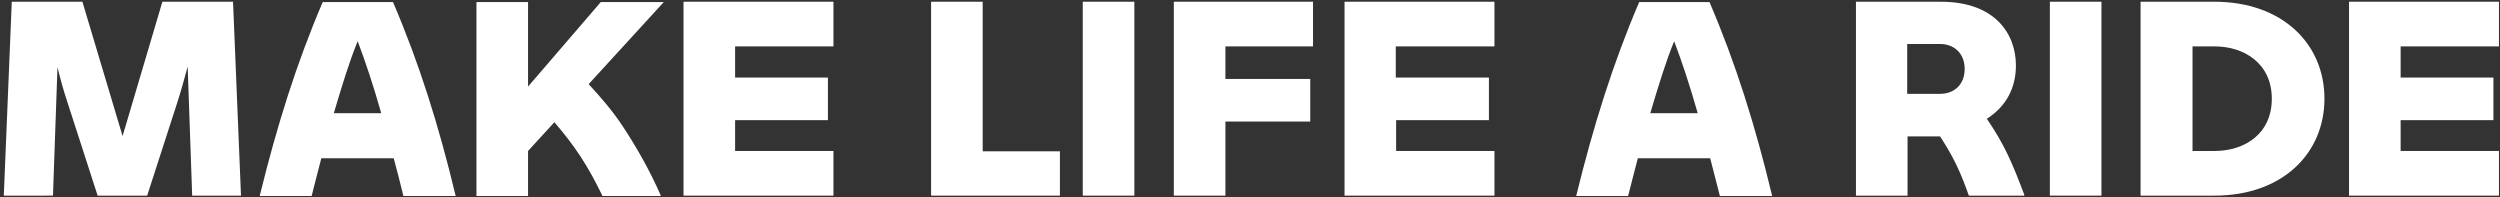
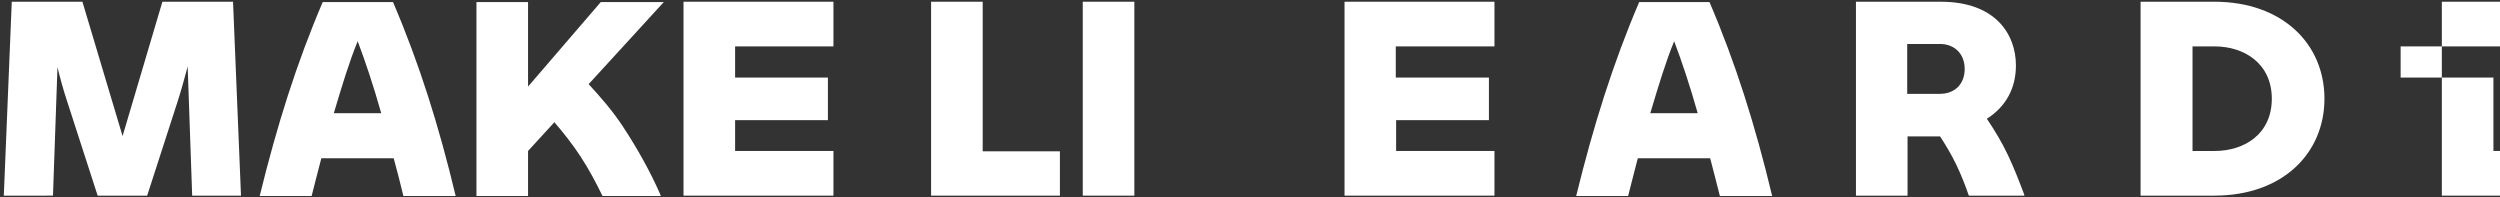
<svg xmlns="http://www.w3.org/2000/svg" version="1.0" id="Warstwa_1" x="0px" y="0px" width="722px" height="57px" viewBox="0 0 722 57" style="enable-background:new 0 0 722 57;" xml:space="preserve">
  <rect x="0" y="0" width="722" height="57" fill="#333333" stroke="none" />
  <style type="text/css">
	.st0{fill:#FFFFFF;}
</style>
  <g>
    <path class="st0" d="M55.5,56.5l-1.3-37.3c-0.9,3.3-1.8,6.7-2.9,10.1l-8.8,27.2H28.2l-8.8-27.2c-1.1-3.3-2-6.6-2.8-9.9l-1.3,37.1   H1.1l2.3-56h20.4l11.6,38.8L46.9,0.5h20.4l2.3,56H55.5z" />
    <path class="st0" d="M113.7,45.7H92.8c-0.9,3.6-1.9,7.2-2.8,10.9H75c5-20.4,10.7-38.5,18.2-56h20.3c7.5,17.5,13.2,35.5,18.1,56   h-15.1C115.6,52.9,114.7,49.3,113.7,45.7z M110.1,32.7c-2.2-7.8-4.6-15-6.8-20.8c-2.4,5.8-4.6,13.1-6.9,20.8H110.1z" />
    <path class="st0" d="M180,36.7c4,6.1,7.8,12.8,10.8,19.7v0.2H174c-1.9-3.9-3.9-7.7-6.4-11.5c-2.3-3.5-4.9-6.8-7.5-9.8l-7.6,8.3v13   h-14.9v-56h14.9v24.4l21-24.4h18.2L170,24.3C173.5,28.1,177,32.1,180,36.7z" />
    <path class="st0" d="M212.3,13.4v9h26.8v12.3h-26.8v8.9h28.4v12.9h-43.3v-56h43.3v12.9H212.3z" />
    <path class="st0" d="M306.1,43.7v12.8h-37.2v-56h14.9v43.2H306.1z" />
    <path class="st0" d="M312.7,0.5h14.9v56h-14.9V0.5z" />
-     <path class="st0" d="M353.9,13.4v9.4h24.5v12.3h-24.5v21.4H339v-56h40.2v12.9H353.9z" />
    <path class="st0" d="M403.1,13.4v9H430v12.3h-26.8v8.9h28.4v12.9h-43.3v-56h43.3v12.9H403.1z" />
    <path class="st0" d="M493.9,45.7H473c-0.9,3.6-1.9,7.2-2.8,10.9h-15c5-20.4,10.7-38.5,18.2-56h20.3c7.5,17.5,13.2,35.5,18.1,56   h-15.1C495.8,52.9,494.8,49.3,493.9,45.7z M490.3,32.7c-2.2-7.8-4.6-15-6.8-20.8c-2.4,5.8-4.6,13.1-6.9,20.8H490.3z" />
    <path class="st0" d="M584.6,56.2v0.3h-16c-1-2.9-2.2-6-3.7-9.1c-1.4-2.9-3.1-5.7-4.6-8h-9.4v17.1h-14.9v-56h24.5   c15.8,0,21.7,9.4,21.7,18.4c0,6.6-2.9,11.9-8.4,15.4c2.4,3.5,4.5,7.1,6.1,10.5C581.7,48.6,583.2,52.5,584.6,56.2z M550.8,27.1h9.5   c4,0,7.1-2.6,7.1-7.2c0-4.5-3.1-7.2-7.1-7.2h-9.5V27.1z" />
-     <path class="st0" d="M592,0.5h14.9v56H592V0.5z" />
    <path class="st0" d="M671.3,28.5c0,15.8-12.1,28-31.8,28h-21.3v-56h21.3C659.2,0.5,671.3,12.7,671.3,28.5z M656.1,28.5   c0-10.1-7.9-15.1-16.5-15.1h-6.4v30.2h6.4C648.2,43.6,656.1,38.7,656.1,28.5z" />
-     <path class="st0" d="M693.3,13.4v9h26.8v12.3h-26.8v8.9h28.4v12.9h-43.3v-56h43.3v12.9H693.3z" />
+     <path class="st0" d="M693.3,13.4v9h26.8v12.3v8.9h28.4v12.9h-43.3v-56h43.3v12.9H693.3z" />
  </g>
</svg>